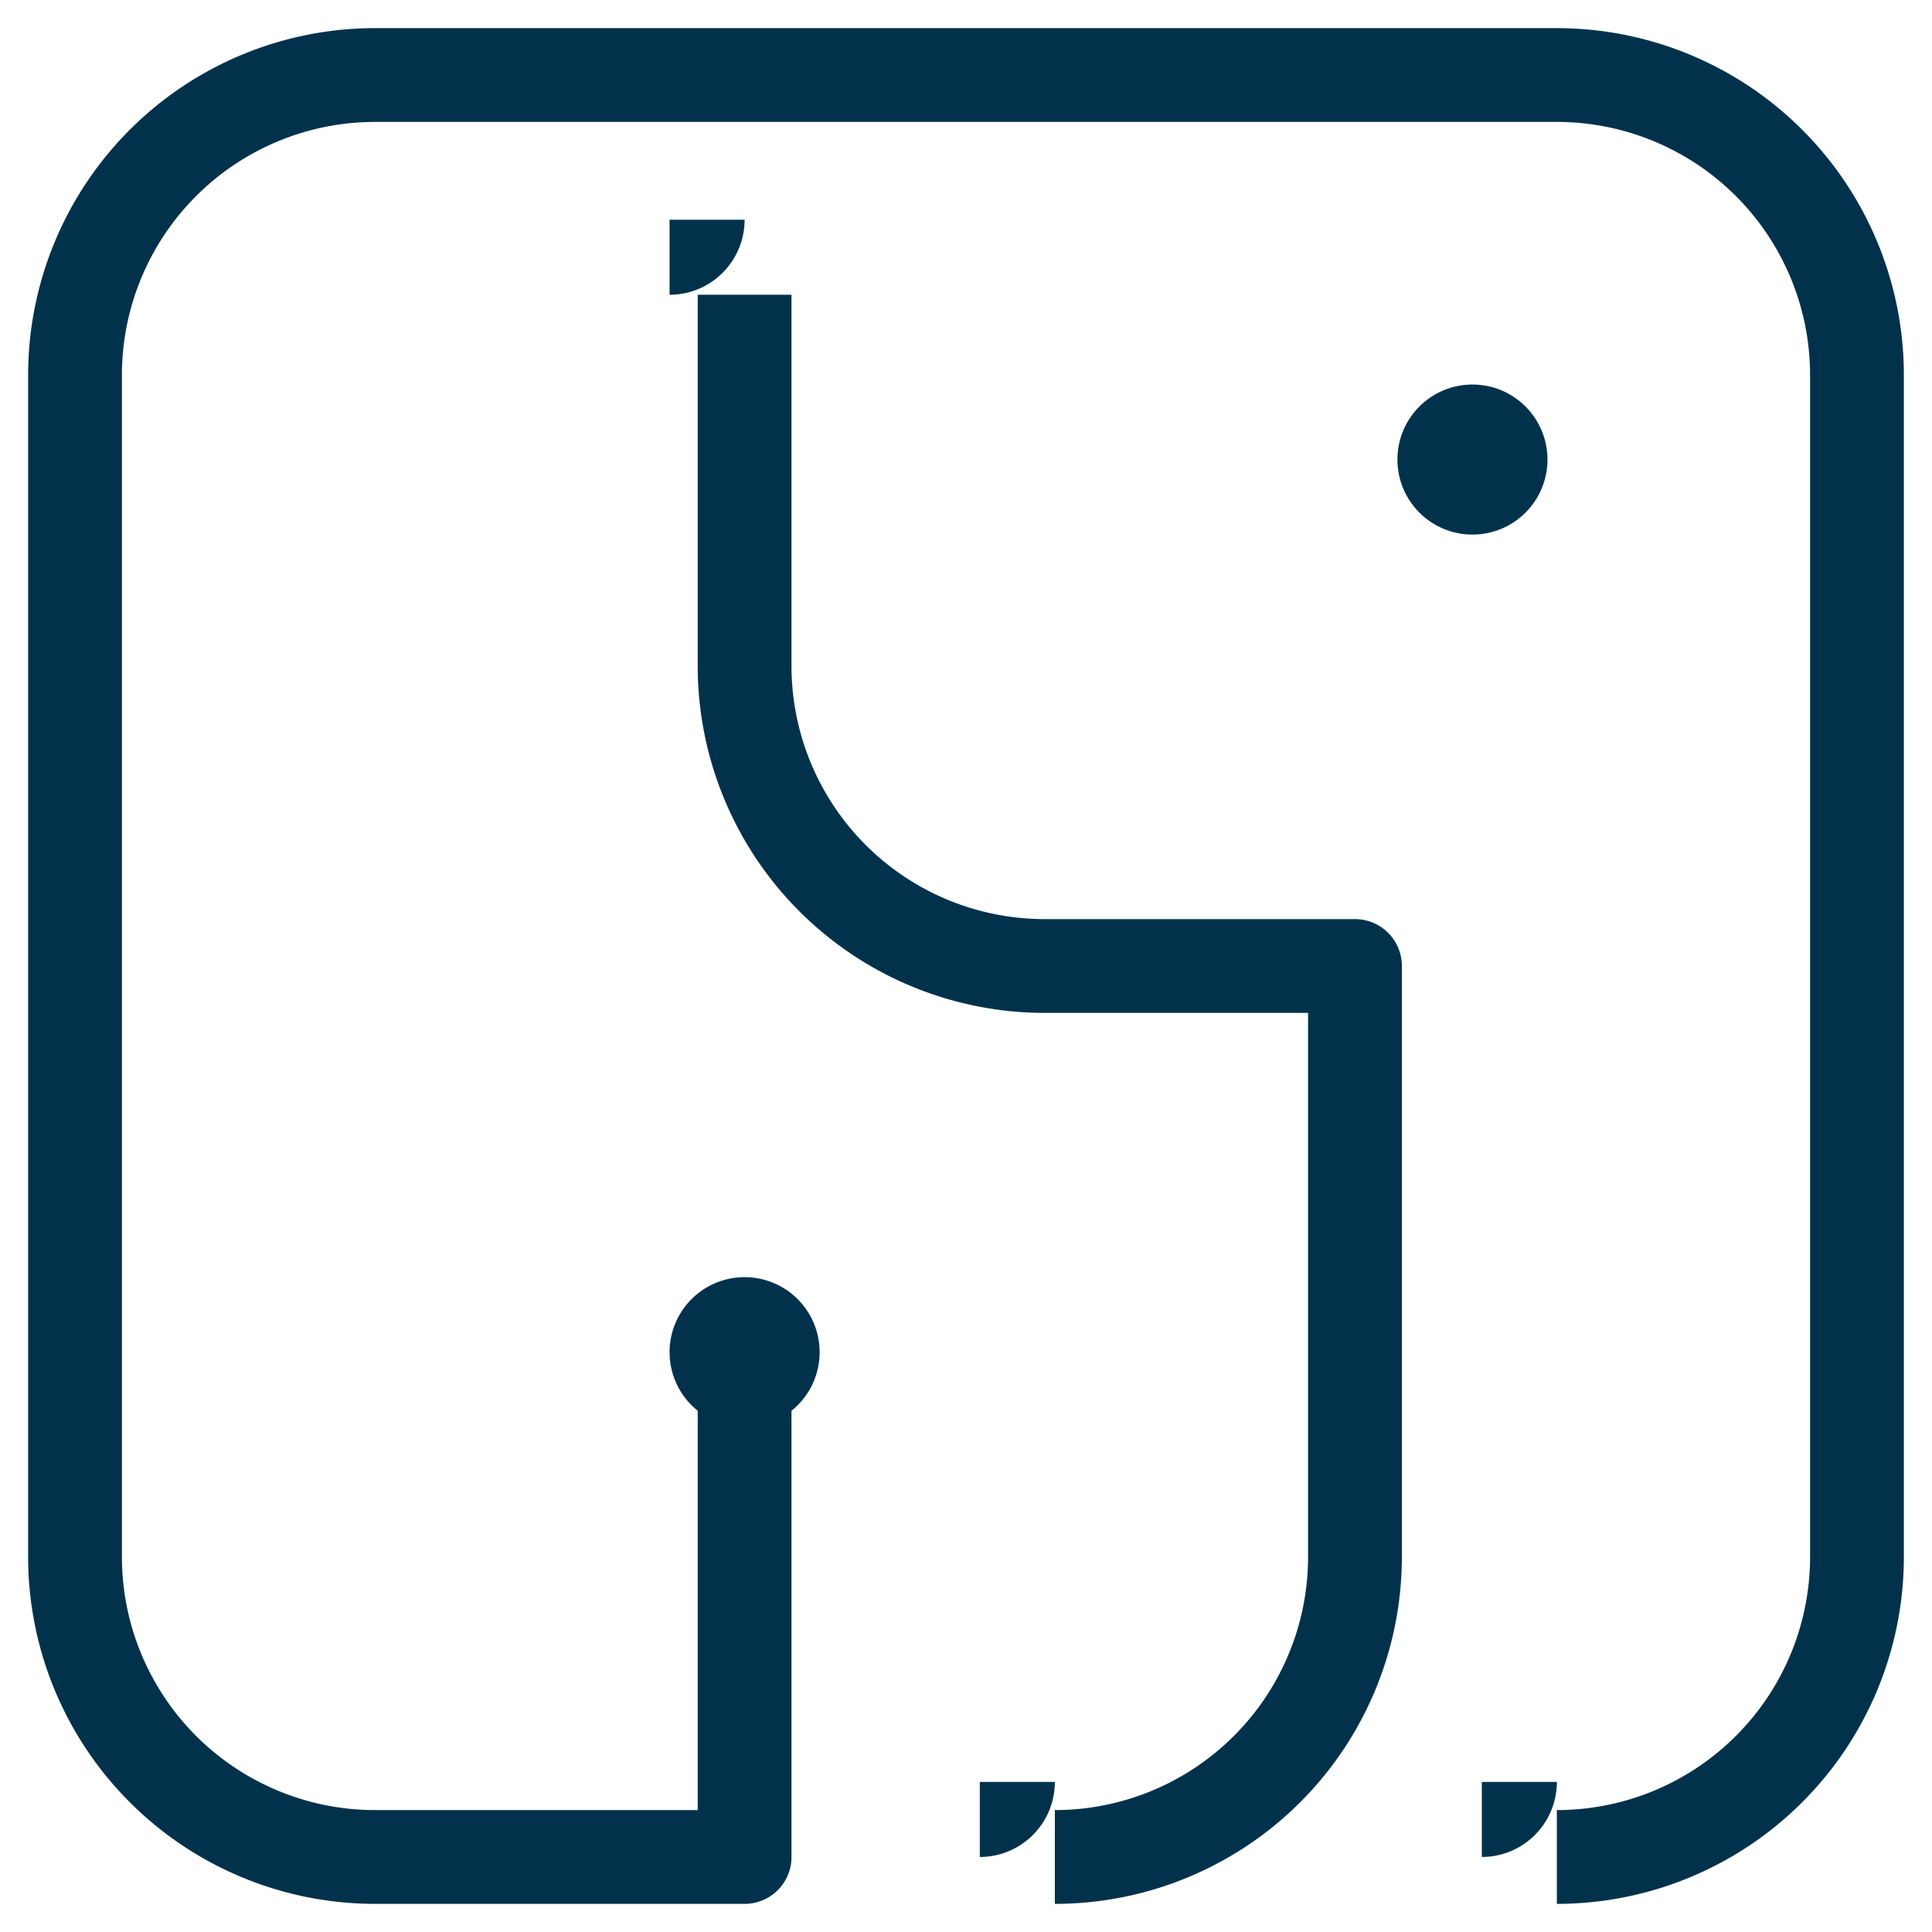
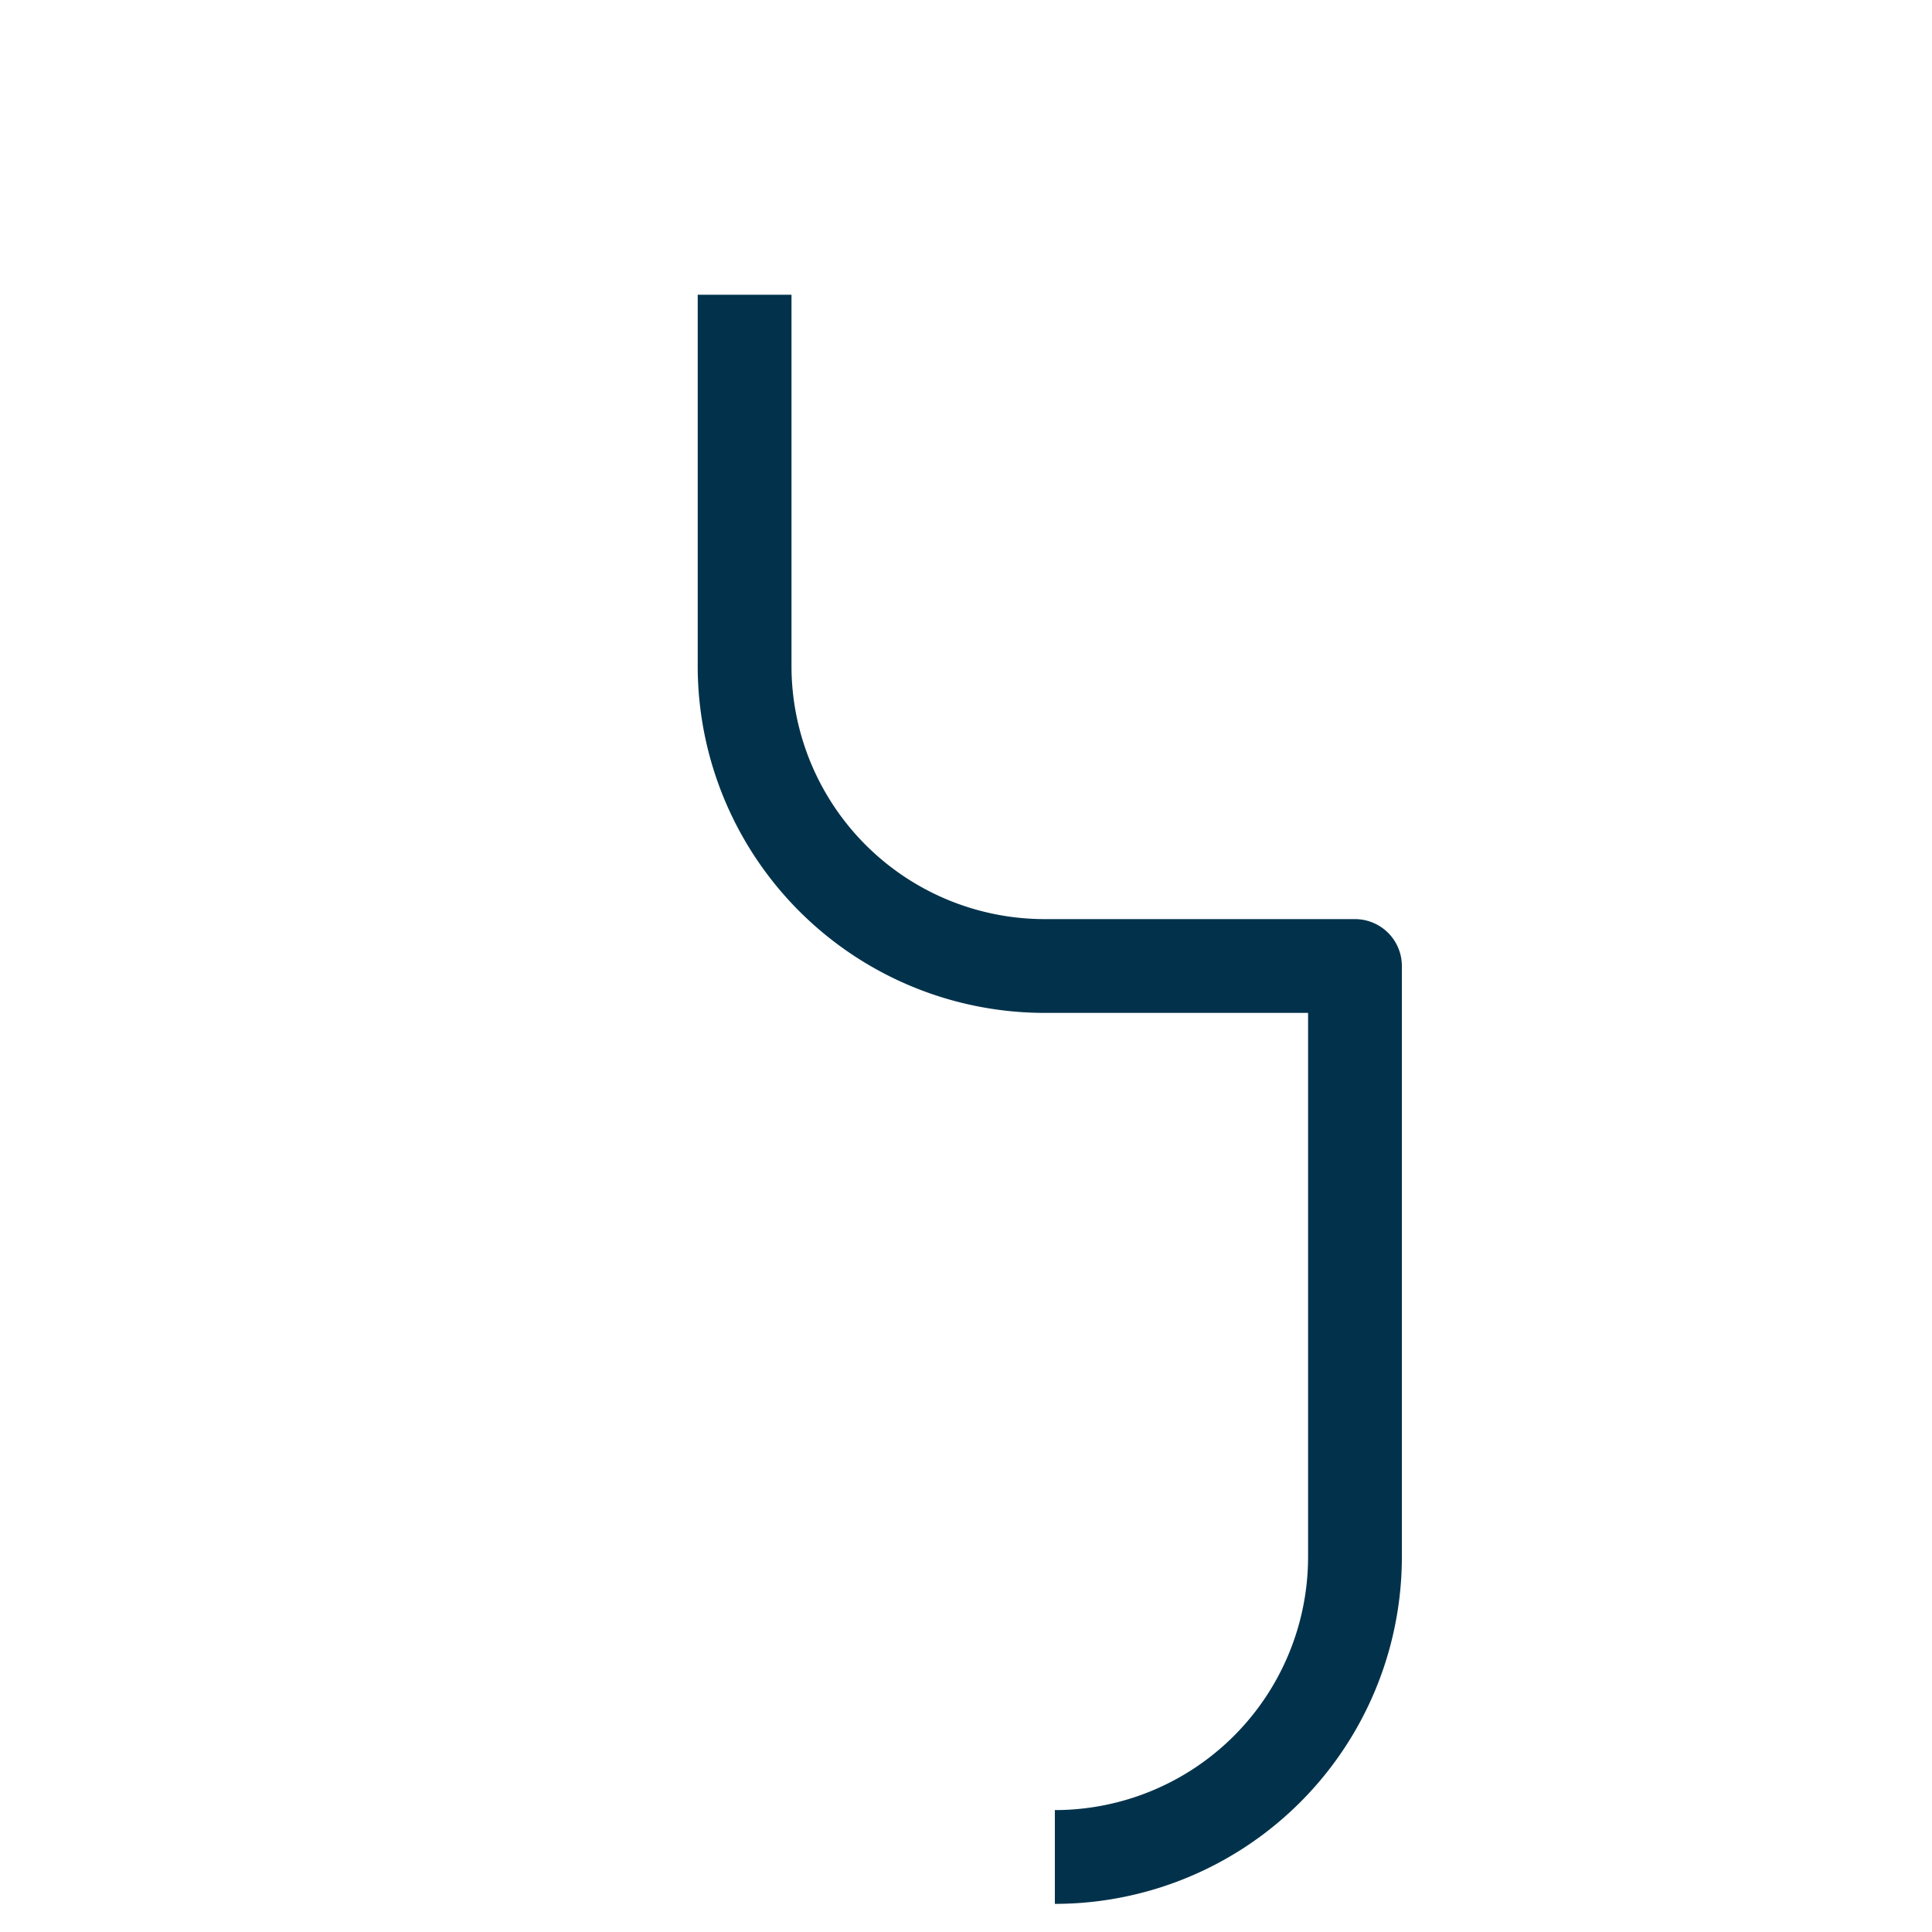
<svg xmlns="http://www.w3.org/2000/svg" xmlns:xlink="http://www.w3.org/1999/xlink" version="1.2" width="100%" height="100%" viewBox="-15.0 -15.0 1030.0 1030.0">
  <defs>
-     <circle cx="0" cy="0" r="40" id="bubbel" fill="#02324b" />
    <marker id="bm" viewBox="0 0 80 80" refX="40" refY="40" markerUnits="userSpaceOnUse" markerWidth="80" markerHeight="80">
      <use x="40" y="40" xlink:href="#bubbel" />
    </marker>
  </defs>
-   <path d="M 381.966 705.886 L 381.966 975.0 L 185.0 975.0 A 160 160, 0, 0, 1, 25 815 L 25.0 185.0 A 160 160, 0, 0, 1, 185 25 L 815.0 25.0 A 160 160, 0, 0, 1, 975 185 L 975.0 815.0 A 160 160, 0, 0, 1, 815 975" stroke="#02324b" fill="none" stroke-linejoin="round" marker-start="url(#bm)" stroke-width="50" pathLength="1000" marker-end="url(#bm)" />
  <path d="M 381.966 142.148 L 381.966 340 A 160 160, 0, 0, 0, 541.966 500 L 707.37 500 L 707.37 815.0 A 160 160, 0, 0, 1, 547.37 975" stroke="#02324b" fill="none" stroke-linejoin="round" marker-start="url(#bm)" stroke-width="50" pathLength="1000" marker-end="url(#bm)" />
  <use x="770" y="230" xlink:href="#bubbel" />
</svg>